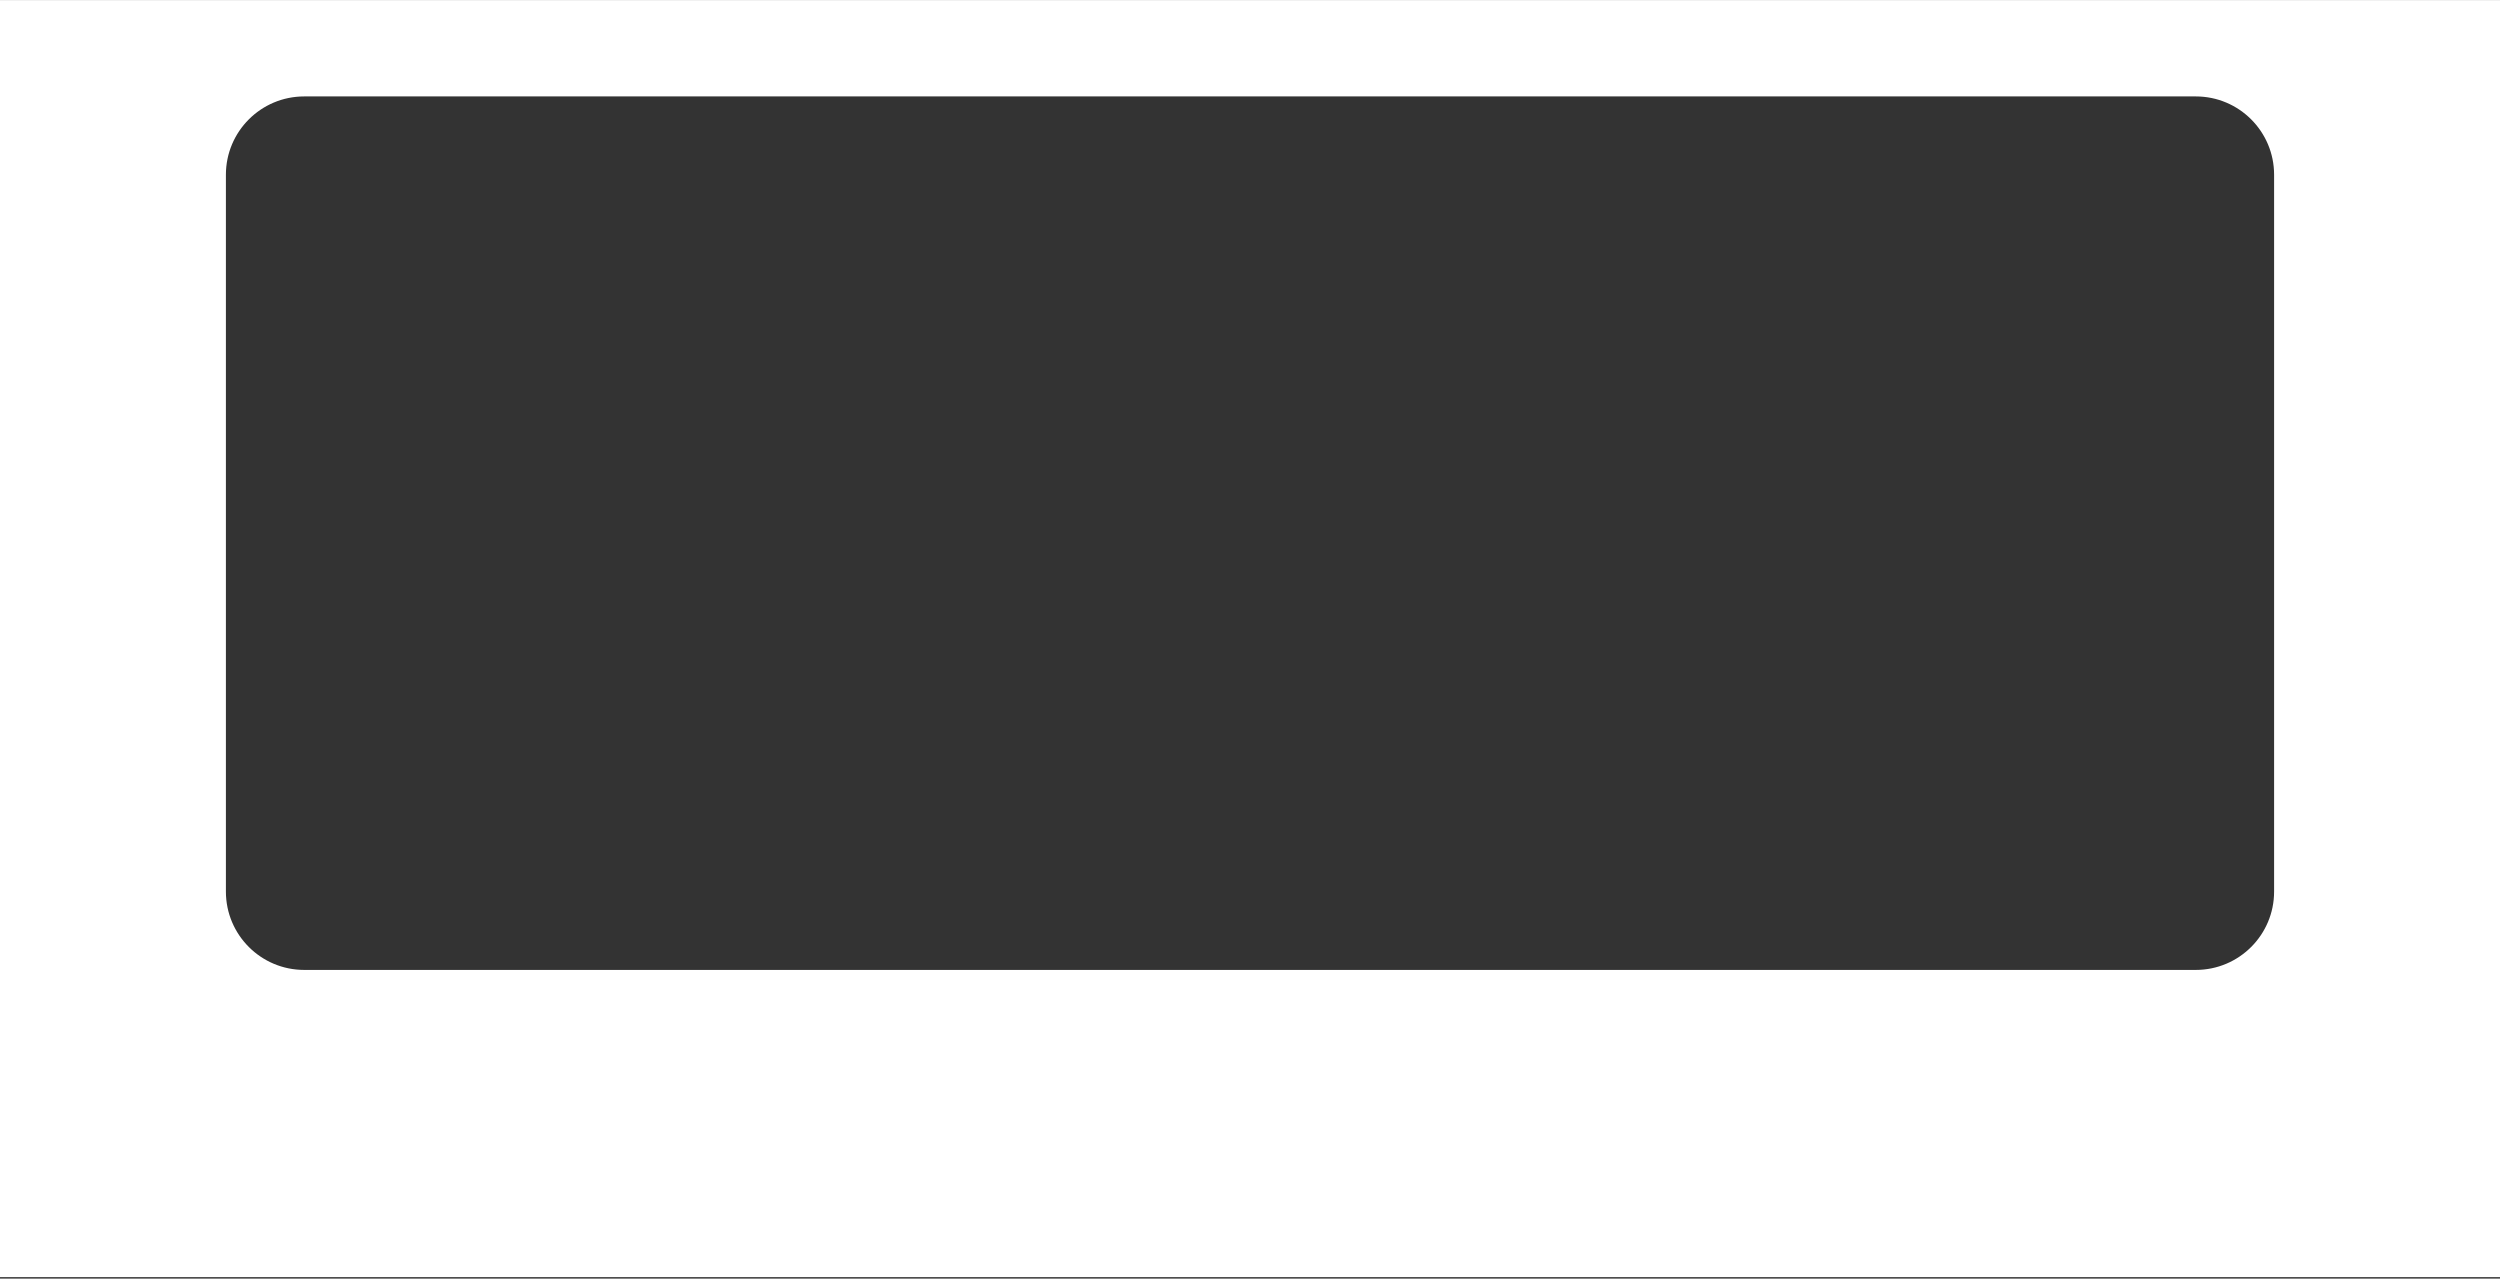
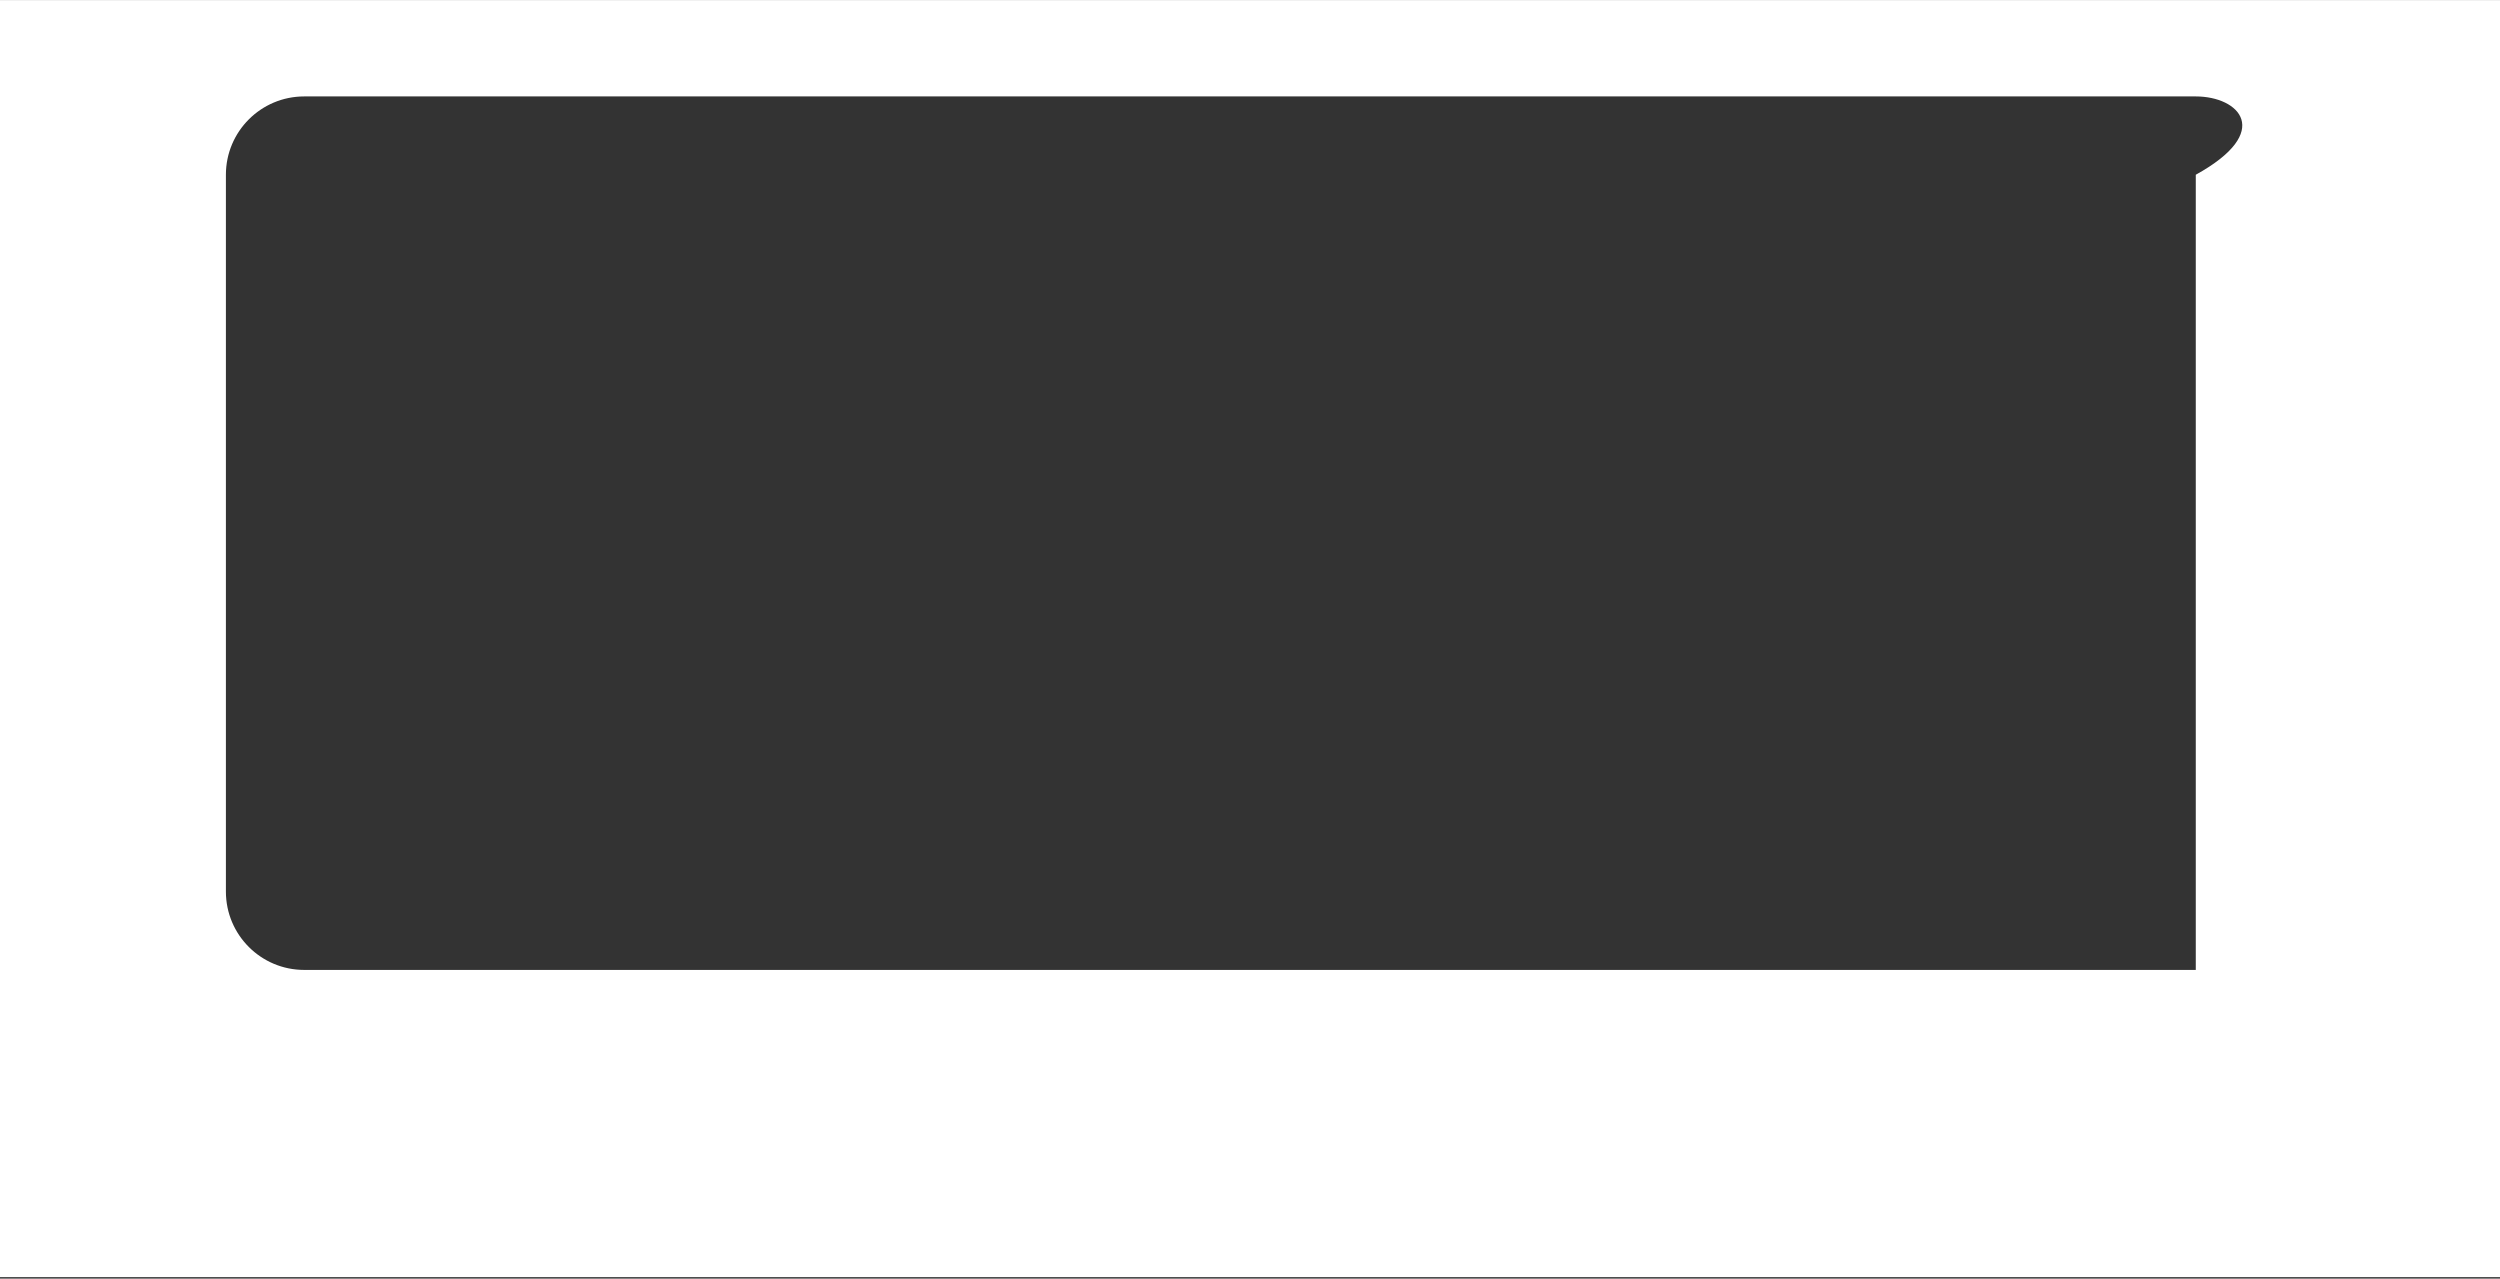
<svg xmlns="http://www.w3.org/2000/svg" width="1660" height="849" viewBox="0 0 1660 849" fill="none">
  <rect x="0" y="0" width="1660" height="849" fill="#333333" stroke="none" />
-   <path fill-rule="evenodd" clip-rule="evenodd" d="M1660 0.028H0V848.028H1660V0.028ZM202 64.028C173.281 64.028 150 87.309 150 116.028V592.028C150 620.747 173.281 644.028 202 644.028H1458C1486.72 644.028 1510 620.747 1510 592.028V116.028C1510 87.309 1486.72 64.028 1458 64.028H202Z" fill="white" />
+   <path fill-rule="evenodd" clip-rule="evenodd" d="M1660 0.028H0V848.028H1660V0.028ZM202 64.028C173.281 64.028 150 87.309 150 116.028V592.028C150 620.747 173.281 644.028 202 644.028H1458V116.028C1510 87.309 1486.72 64.028 1458 64.028H202Z" fill="white" />
</svg>